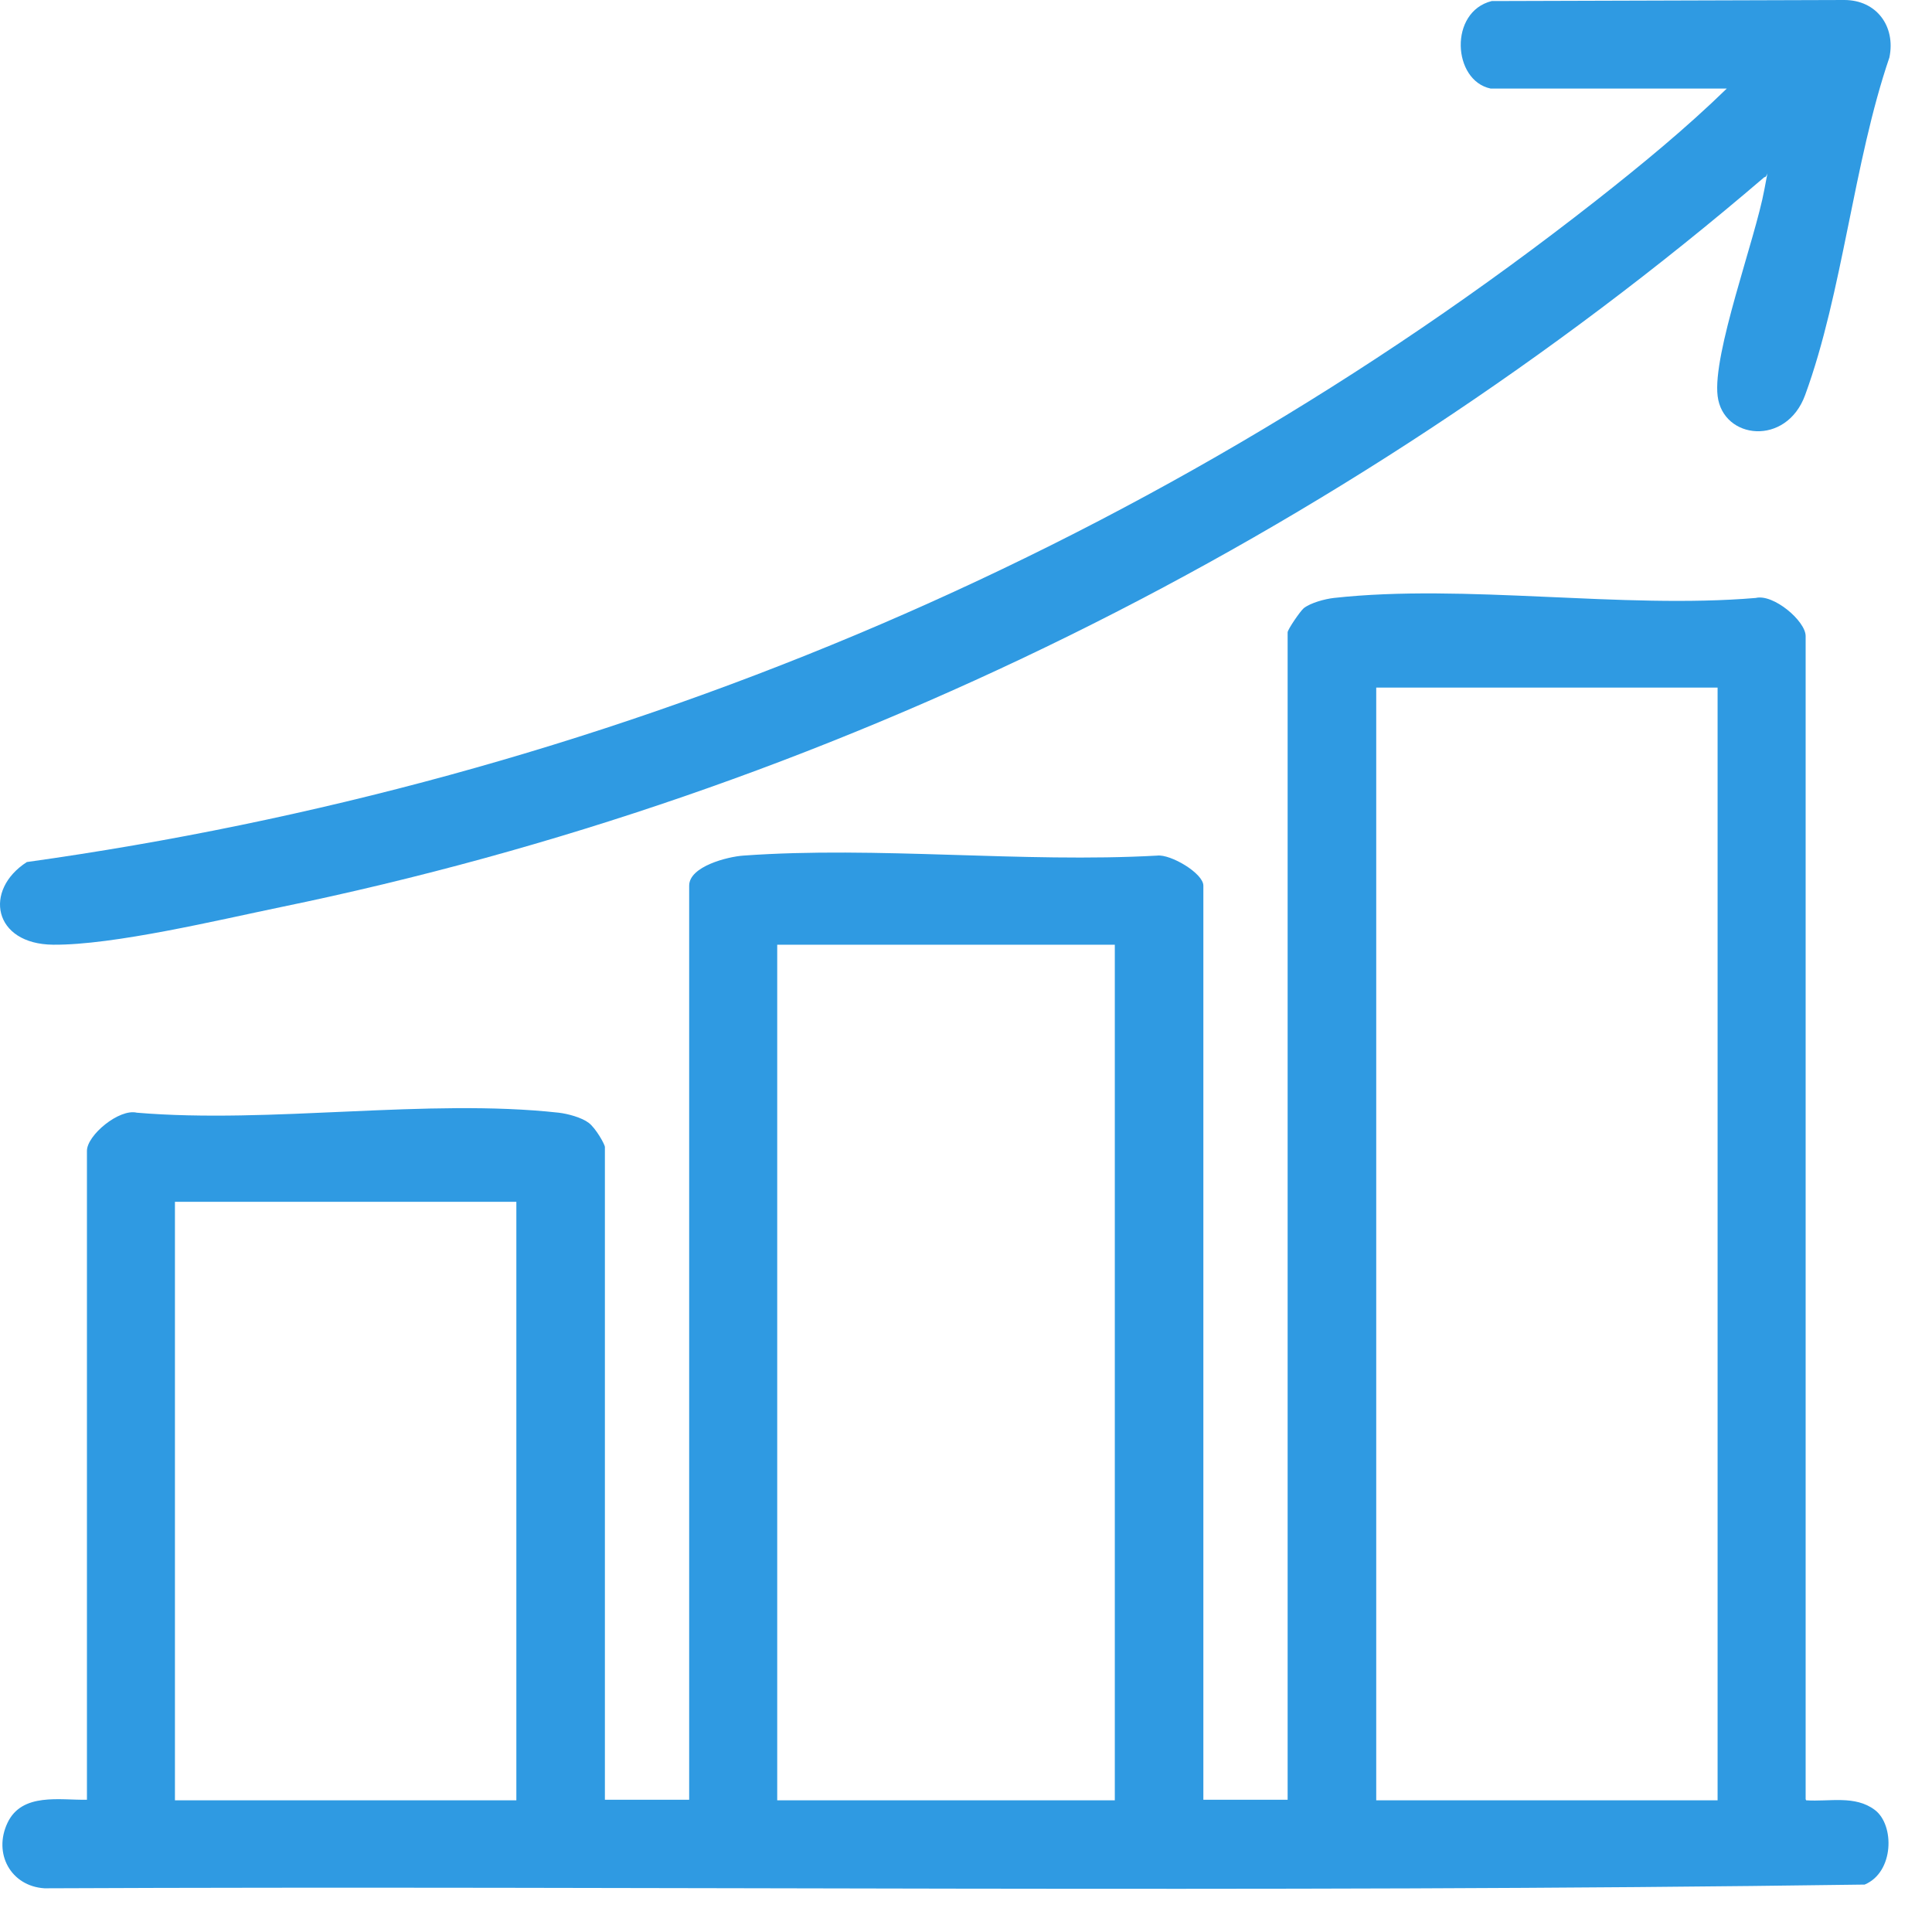
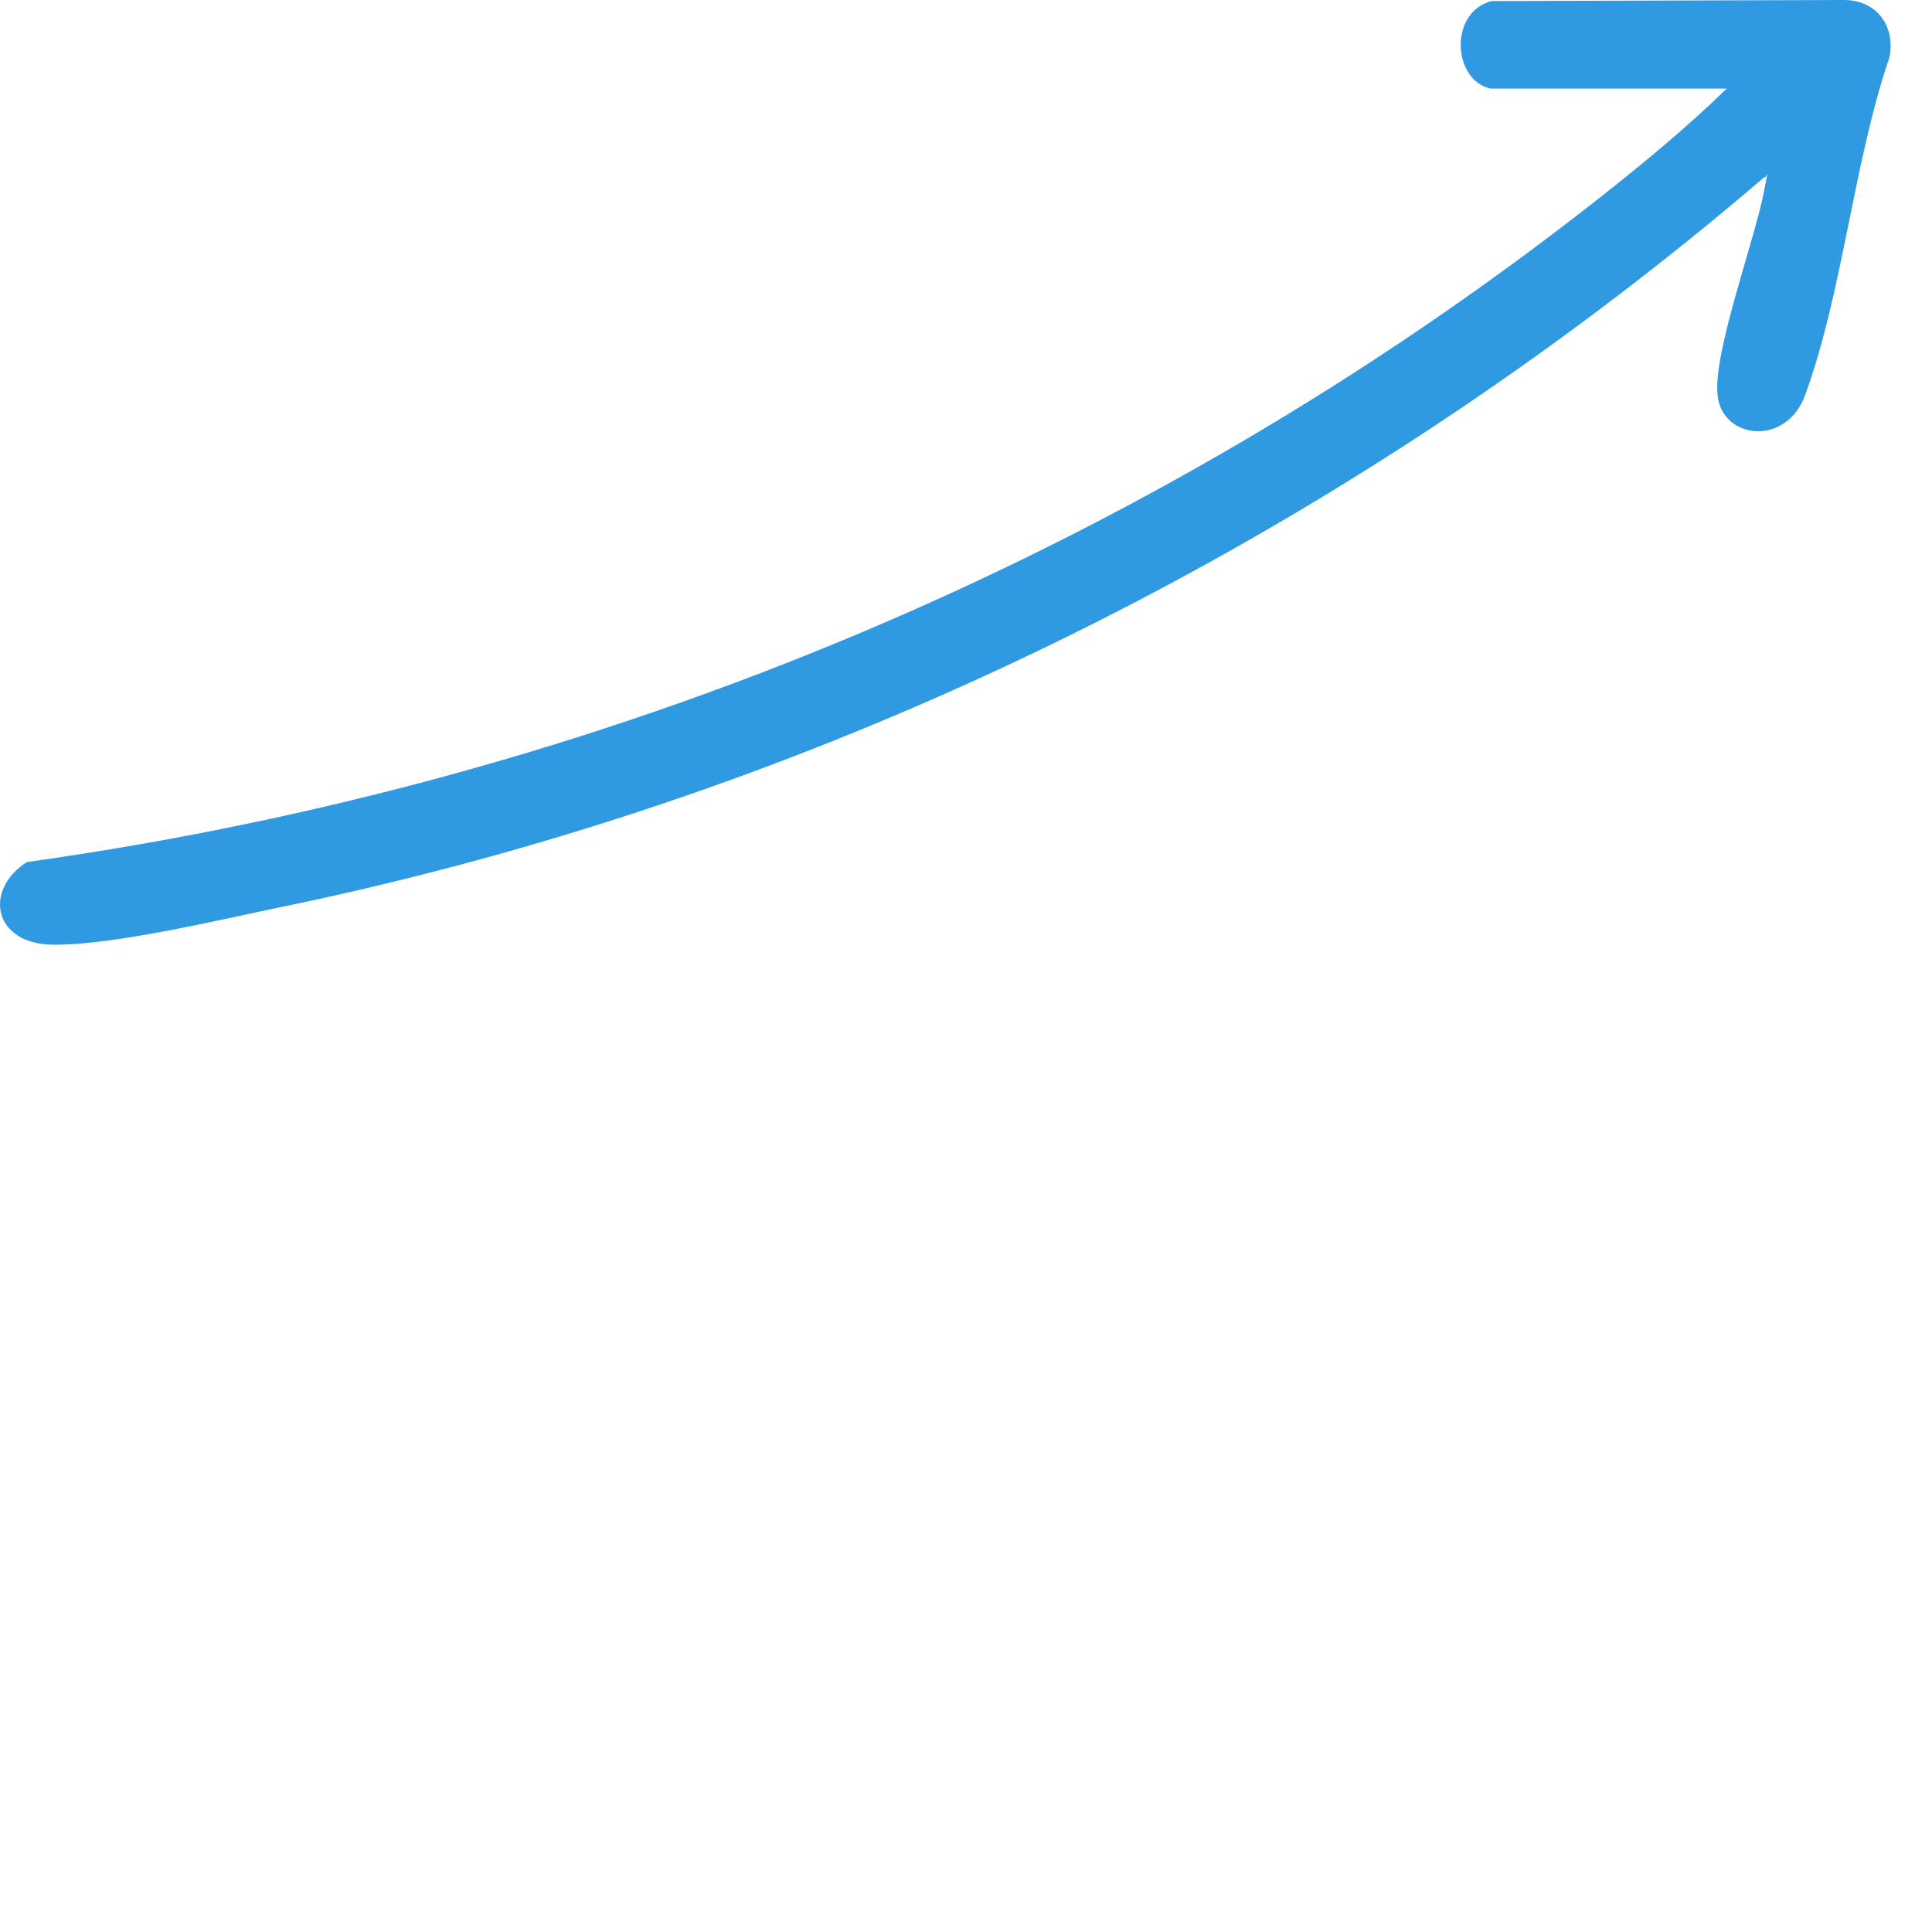
<svg xmlns="http://www.w3.org/2000/svg" width="42" height="42" viewBox="0 0 42 42" fill="none">
-   <path d="M39.264 39.137C39.766 39.172 40.326 39.02 40.758 39.347C41.19 39.673 41.178 40.7 40.536 40.969C27.362 41.155 14.153 40.992 0.968 41.05C0.233 41.004 -0.152 40.292 0.163 39.627C0.478 38.962 1.306 39.137 1.89 39.125V25.018C1.89 24.679 2.59 24.096 2.975 24.189C5.88 24.434 9.299 23.874 12.146 24.189C12.345 24.212 12.648 24.294 12.8 24.411C12.952 24.527 13.15 24.878 13.15 24.936V39.125H14.982V19.253C14.982 18.833 15.822 18.623 16.16 18.6C19.066 18.39 22.228 18.763 25.157 18.6C25.449 18.565 26.16 18.985 26.16 19.253V39.125H27.992V13.746C27.992 13.687 28.261 13.291 28.343 13.221C28.494 13.104 28.798 13.022 28.996 12.999C31.843 12.684 35.262 13.244 38.168 12.999C38.553 12.905 39.253 13.501 39.253 13.827V39.113L39.264 39.137ZM37.339 14.947H29.918V39.137H37.339V14.947ZM24.235 20.537H16.896V39.137H24.235V20.537ZM11.225 26.126H3.803V39.137H11.225V26.126Z" fill="#2F9AE2" />
  <path d="M32.404 1.925C31.576 1.75 31.494 0.257 32.428 0.023L40.094 0C40.794 0 41.214 0.572 41.074 1.249C40.293 3.536 40.059 6.359 39.242 8.588C38.834 9.708 37.457 9.557 37.34 8.611C37.224 7.69 38.157 5.204 38.356 4.119C38.554 3.034 38.461 3.886 38.356 3.851C29.161 11.727 17.994 17.27 6.103 19.72C4.75 20 2.463 20.549 1.156 20.537C-0.151 20.525 -0.361 19.347 0.584 18.74C13.023 17.001 24.832 12.1 34.692 4.364C35.672 3.594 36.652 2.789 37.539 1.925H32.428H32.404Z" fill="#2F9AE2" />
</svg>